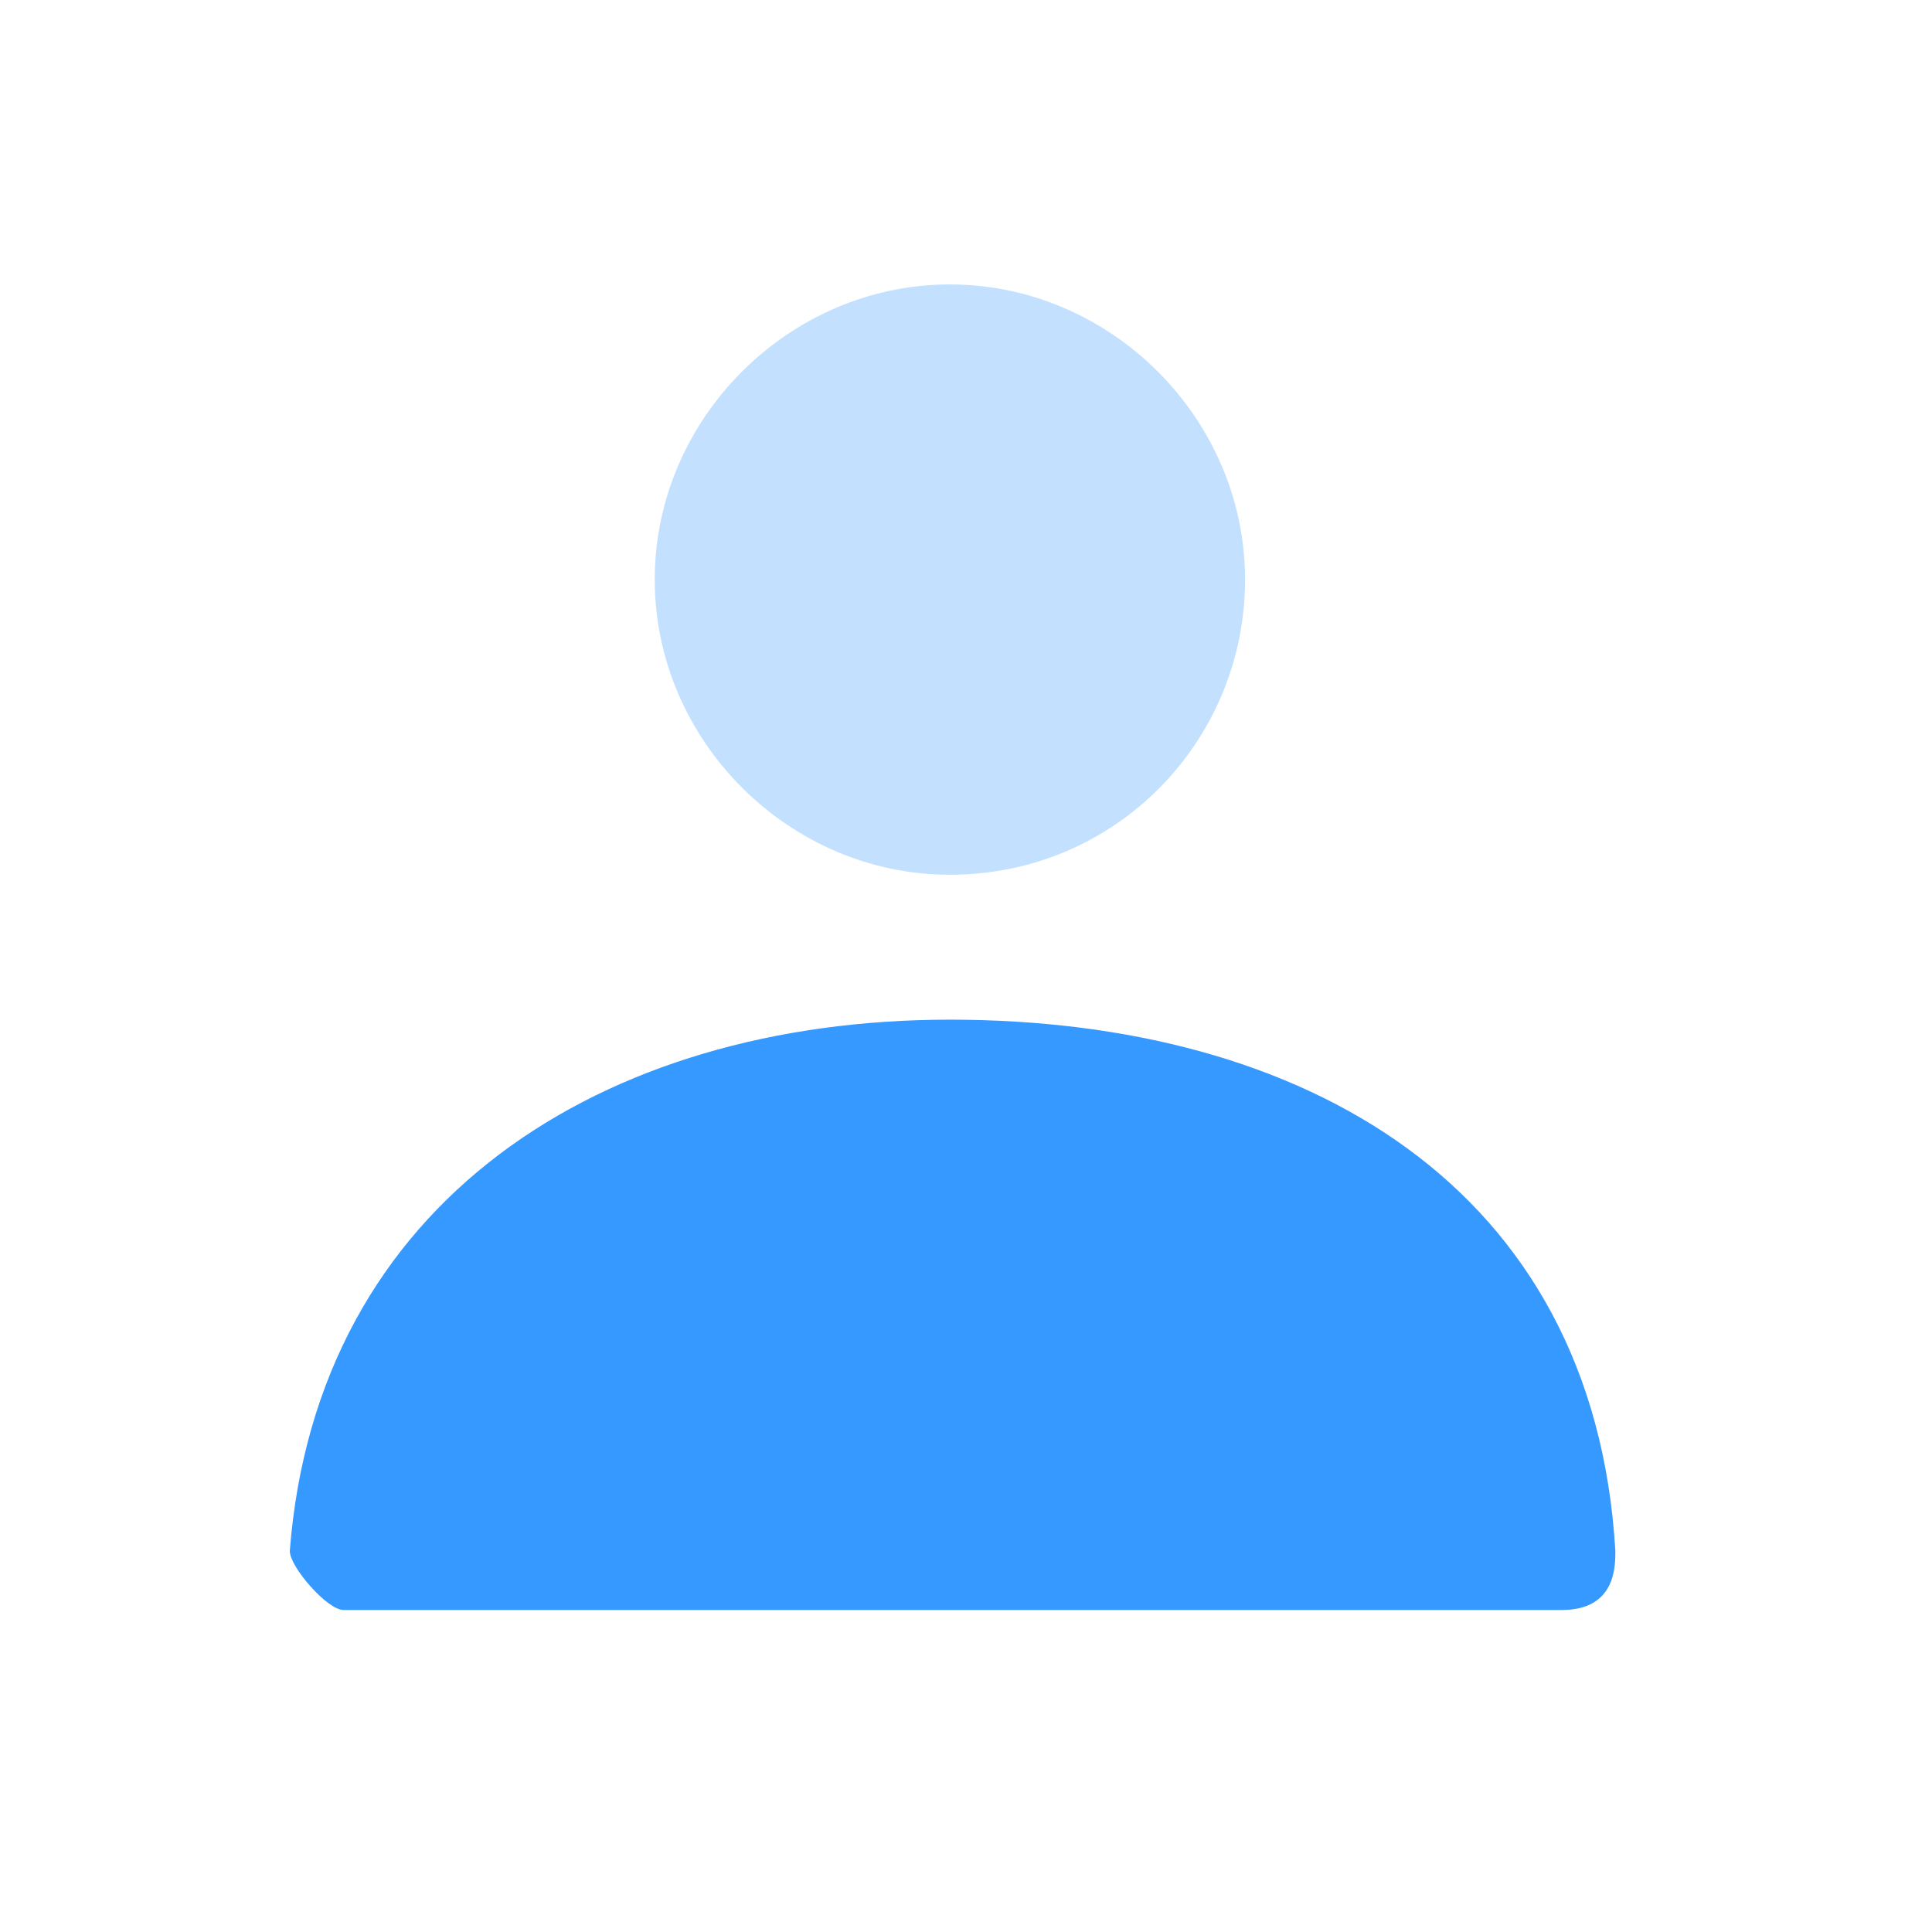
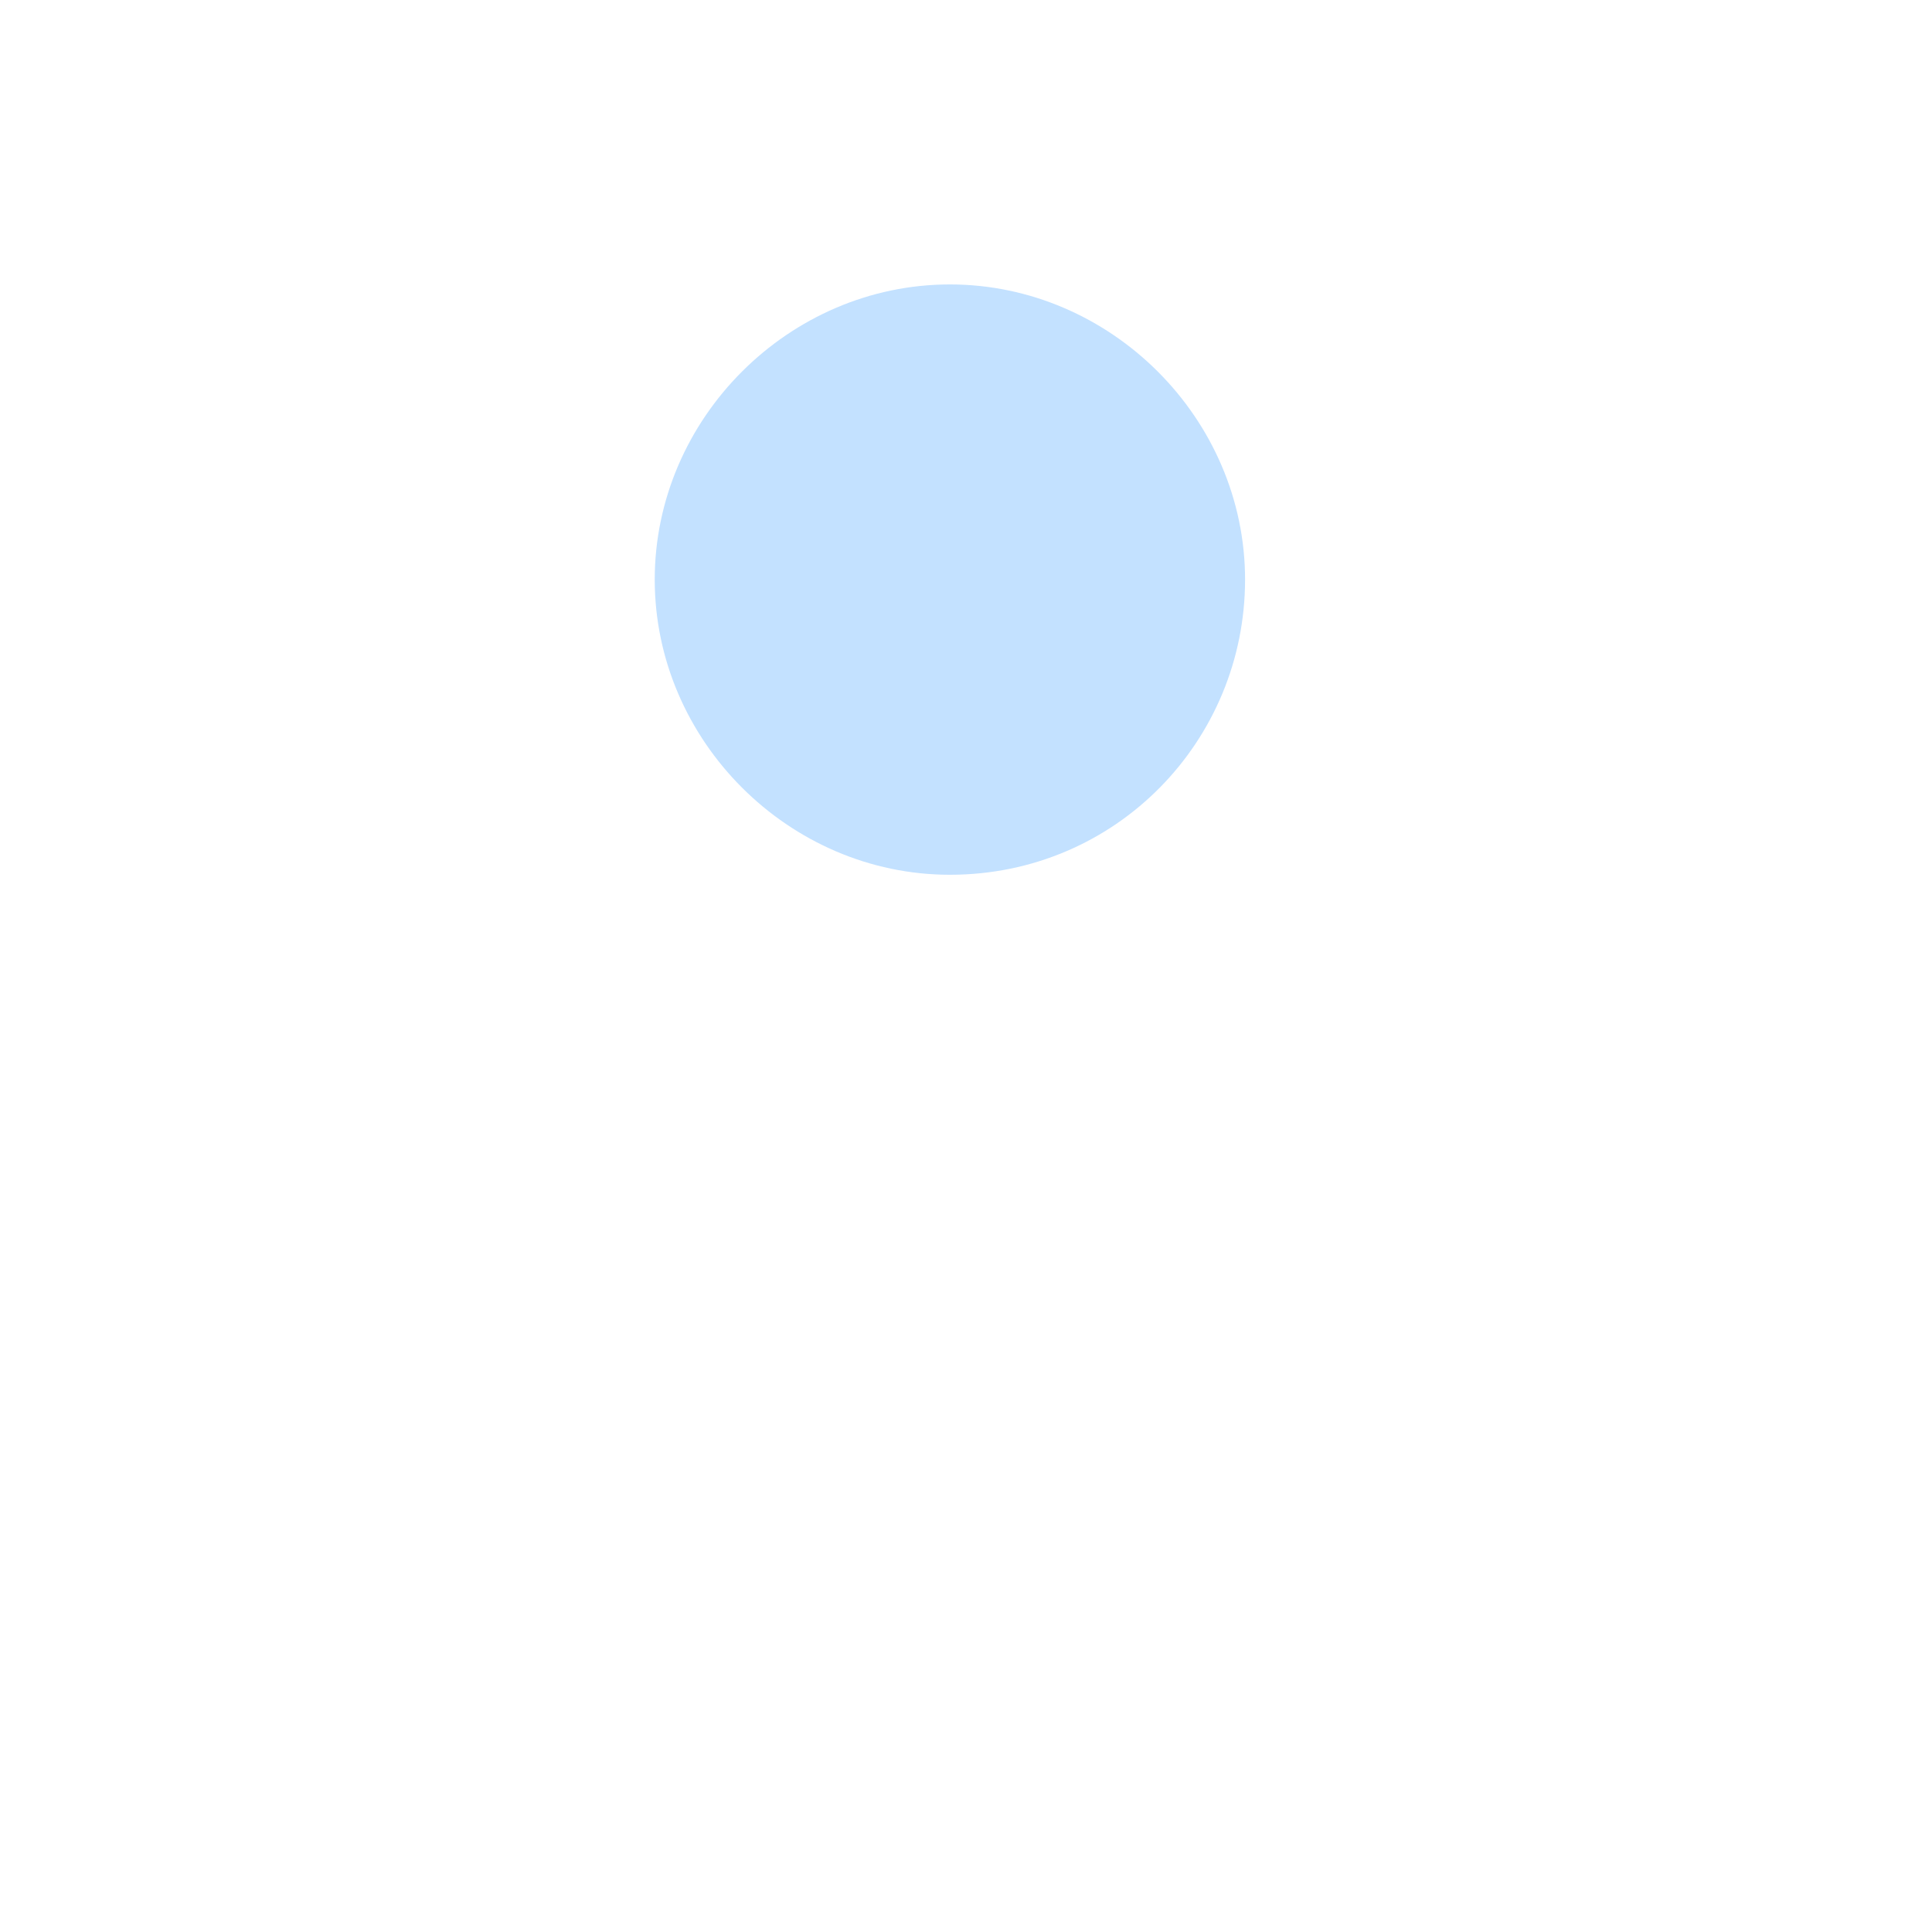
<svg xmlns="http://www.w3.org/2000/svg" version="1.1" id="Layer_1" x="0px" y="0px" viewBox="0 0 36 36" style="enable-background:new 0 0 36 36;" xml:space="preserve">
  <style type="text/css">
	.st0{fill:none;}
	.st1{opacity:0.3;fill:#3699FF;enable-background:new    ;}
	.st2{fill:#3699FF;}
</style>
  <desc>Created with Sketch.</desc>
  <g id="Stockholm-icons-_x2F_-General-_x2F_-User_1_">
    <polygon id="Shape_1_" class="st0" points="4.2,3 32.8,3 32.8,31.5 4.2,31.5  " />
    <path id="Mask_1_" class="st1" d="M17.7,16.3c-3,0-5.5-2.5-5.5-5.5s2.5-5.5,5.5-5.5s5.5,2.5,5.5,5.5S20.8,16.3,17.7,16.3z" />
-     <path id="Mask-Copy_1_" class="st2" d="M5.4,28.9c0.5-6.5,5.8-9.9,12.3-9.9c6.6,0,12,3.1,12.4,9.9c0,0.3,0,1.1-1,1.1   c-5.1,0-12.6,0-22.7,0C6.1,30,5.4,29.2,5.4,28.9z" />
  </g>
</svg>